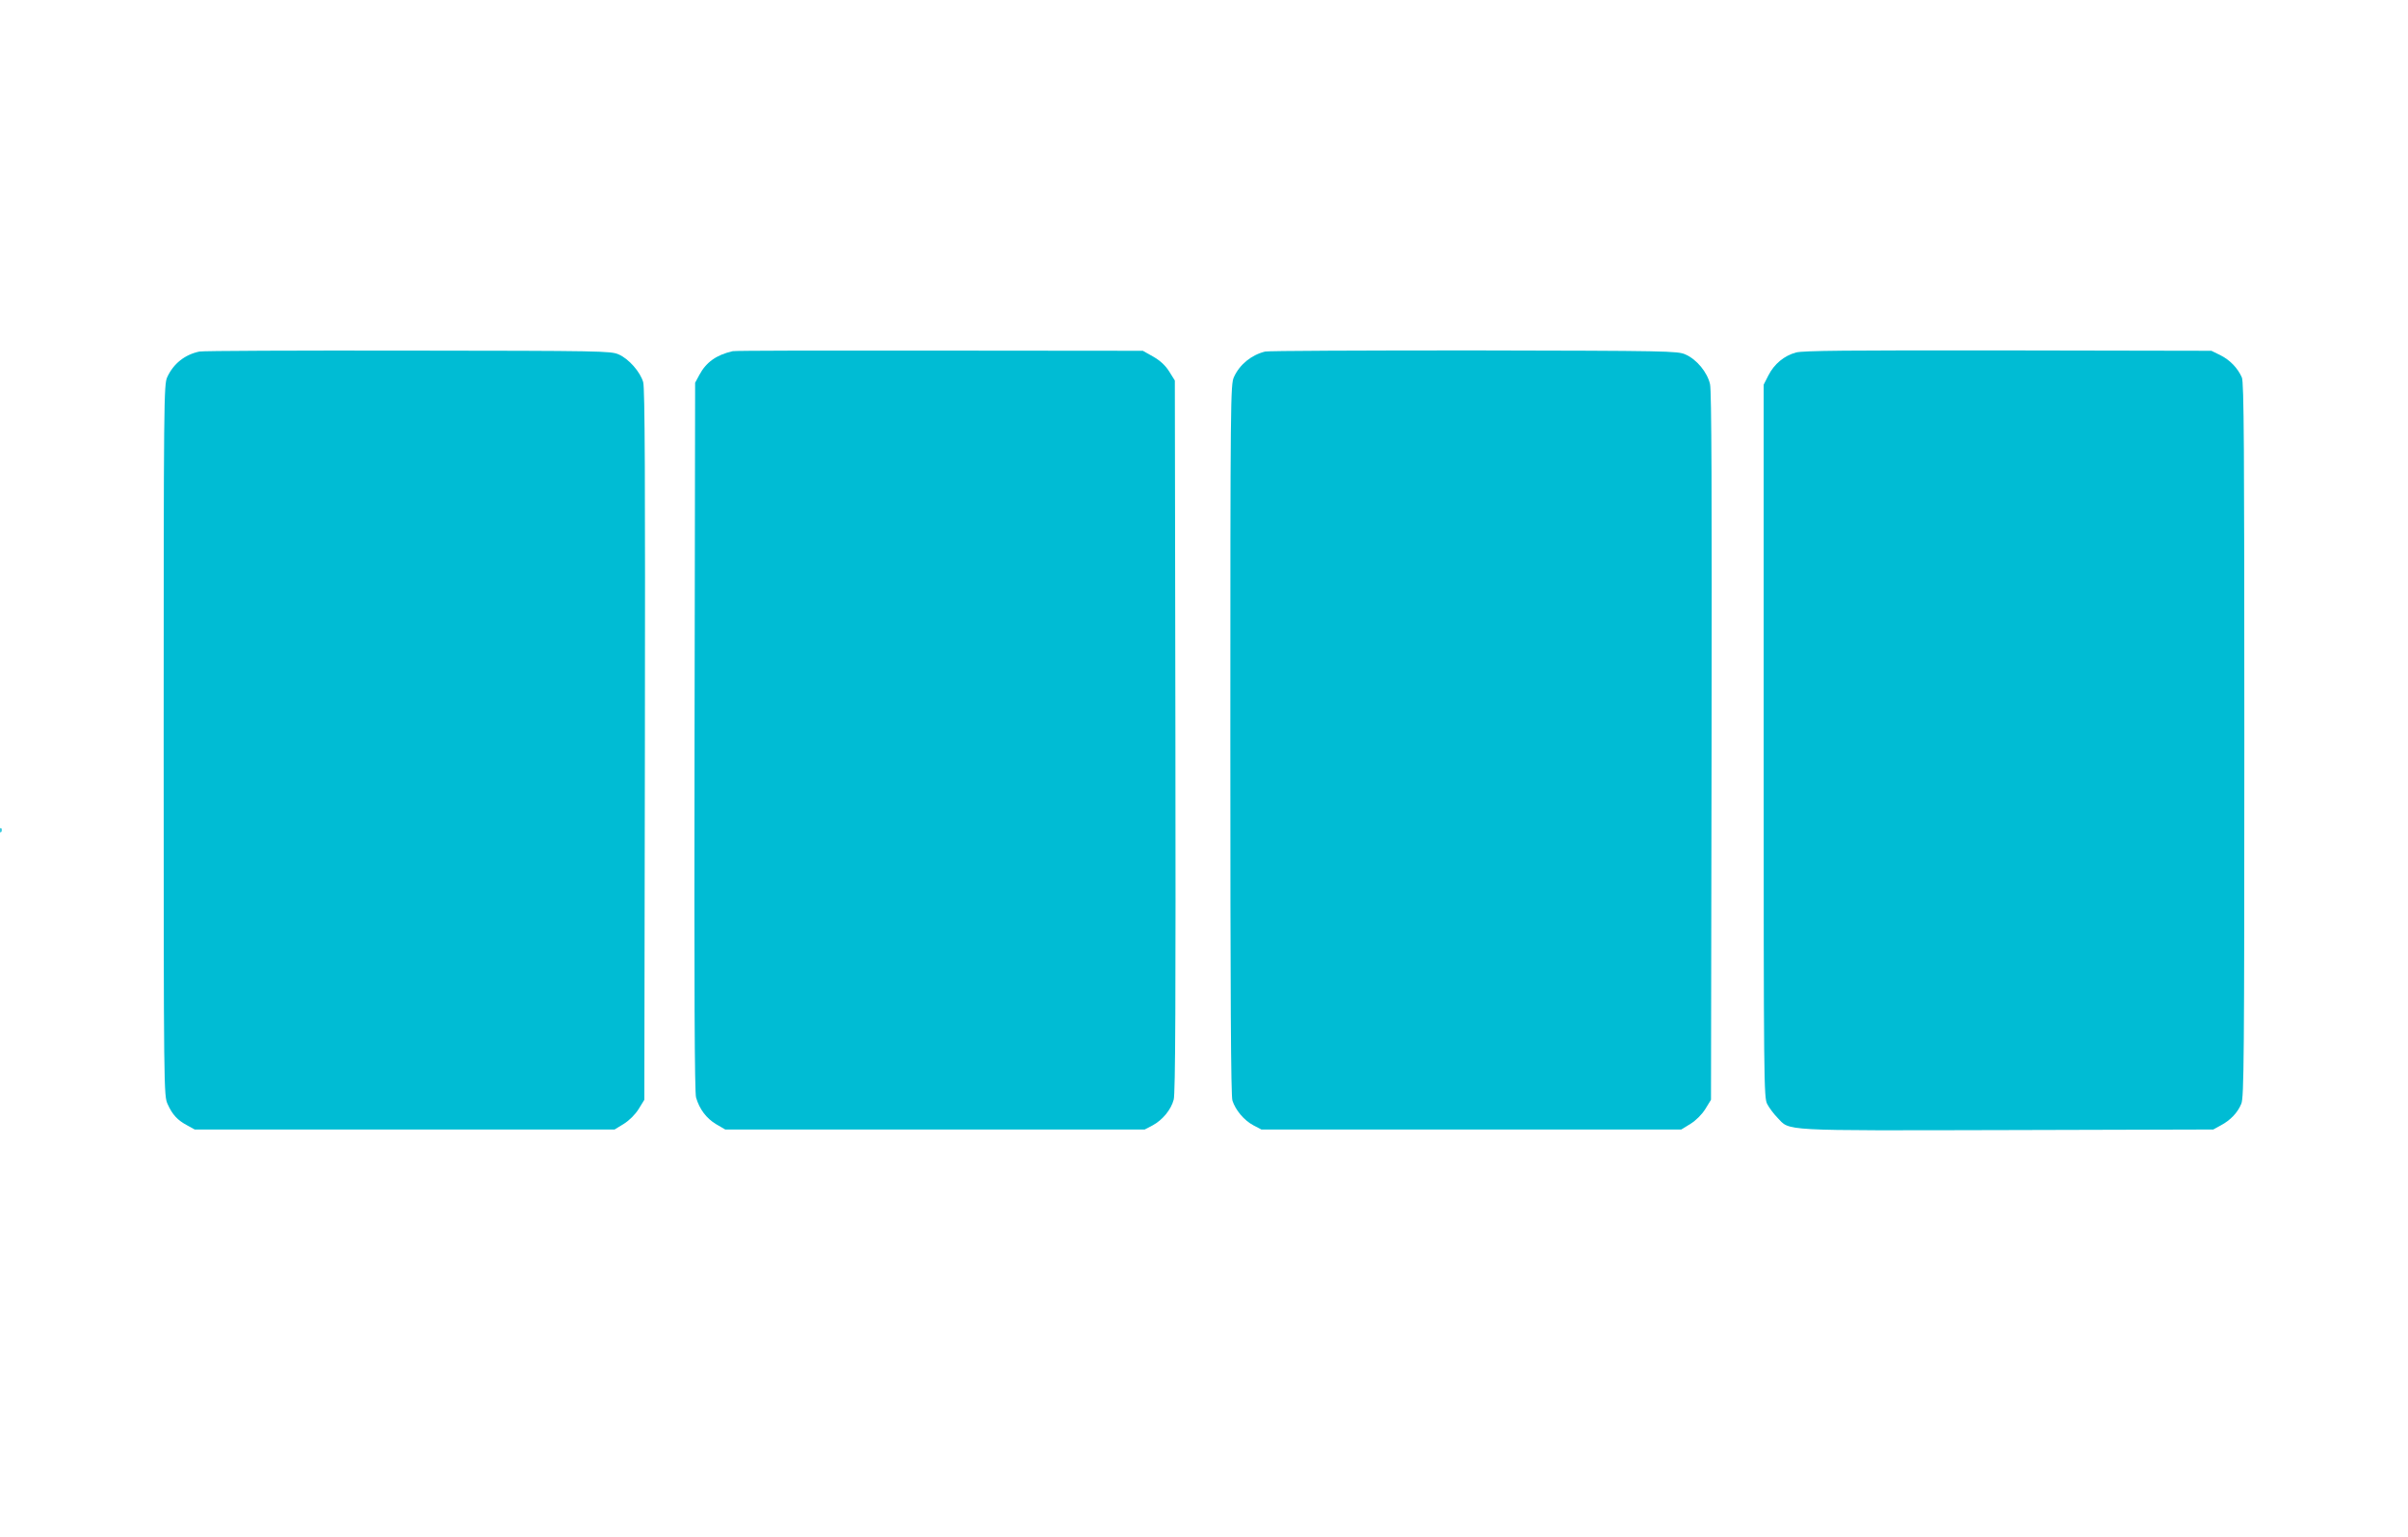
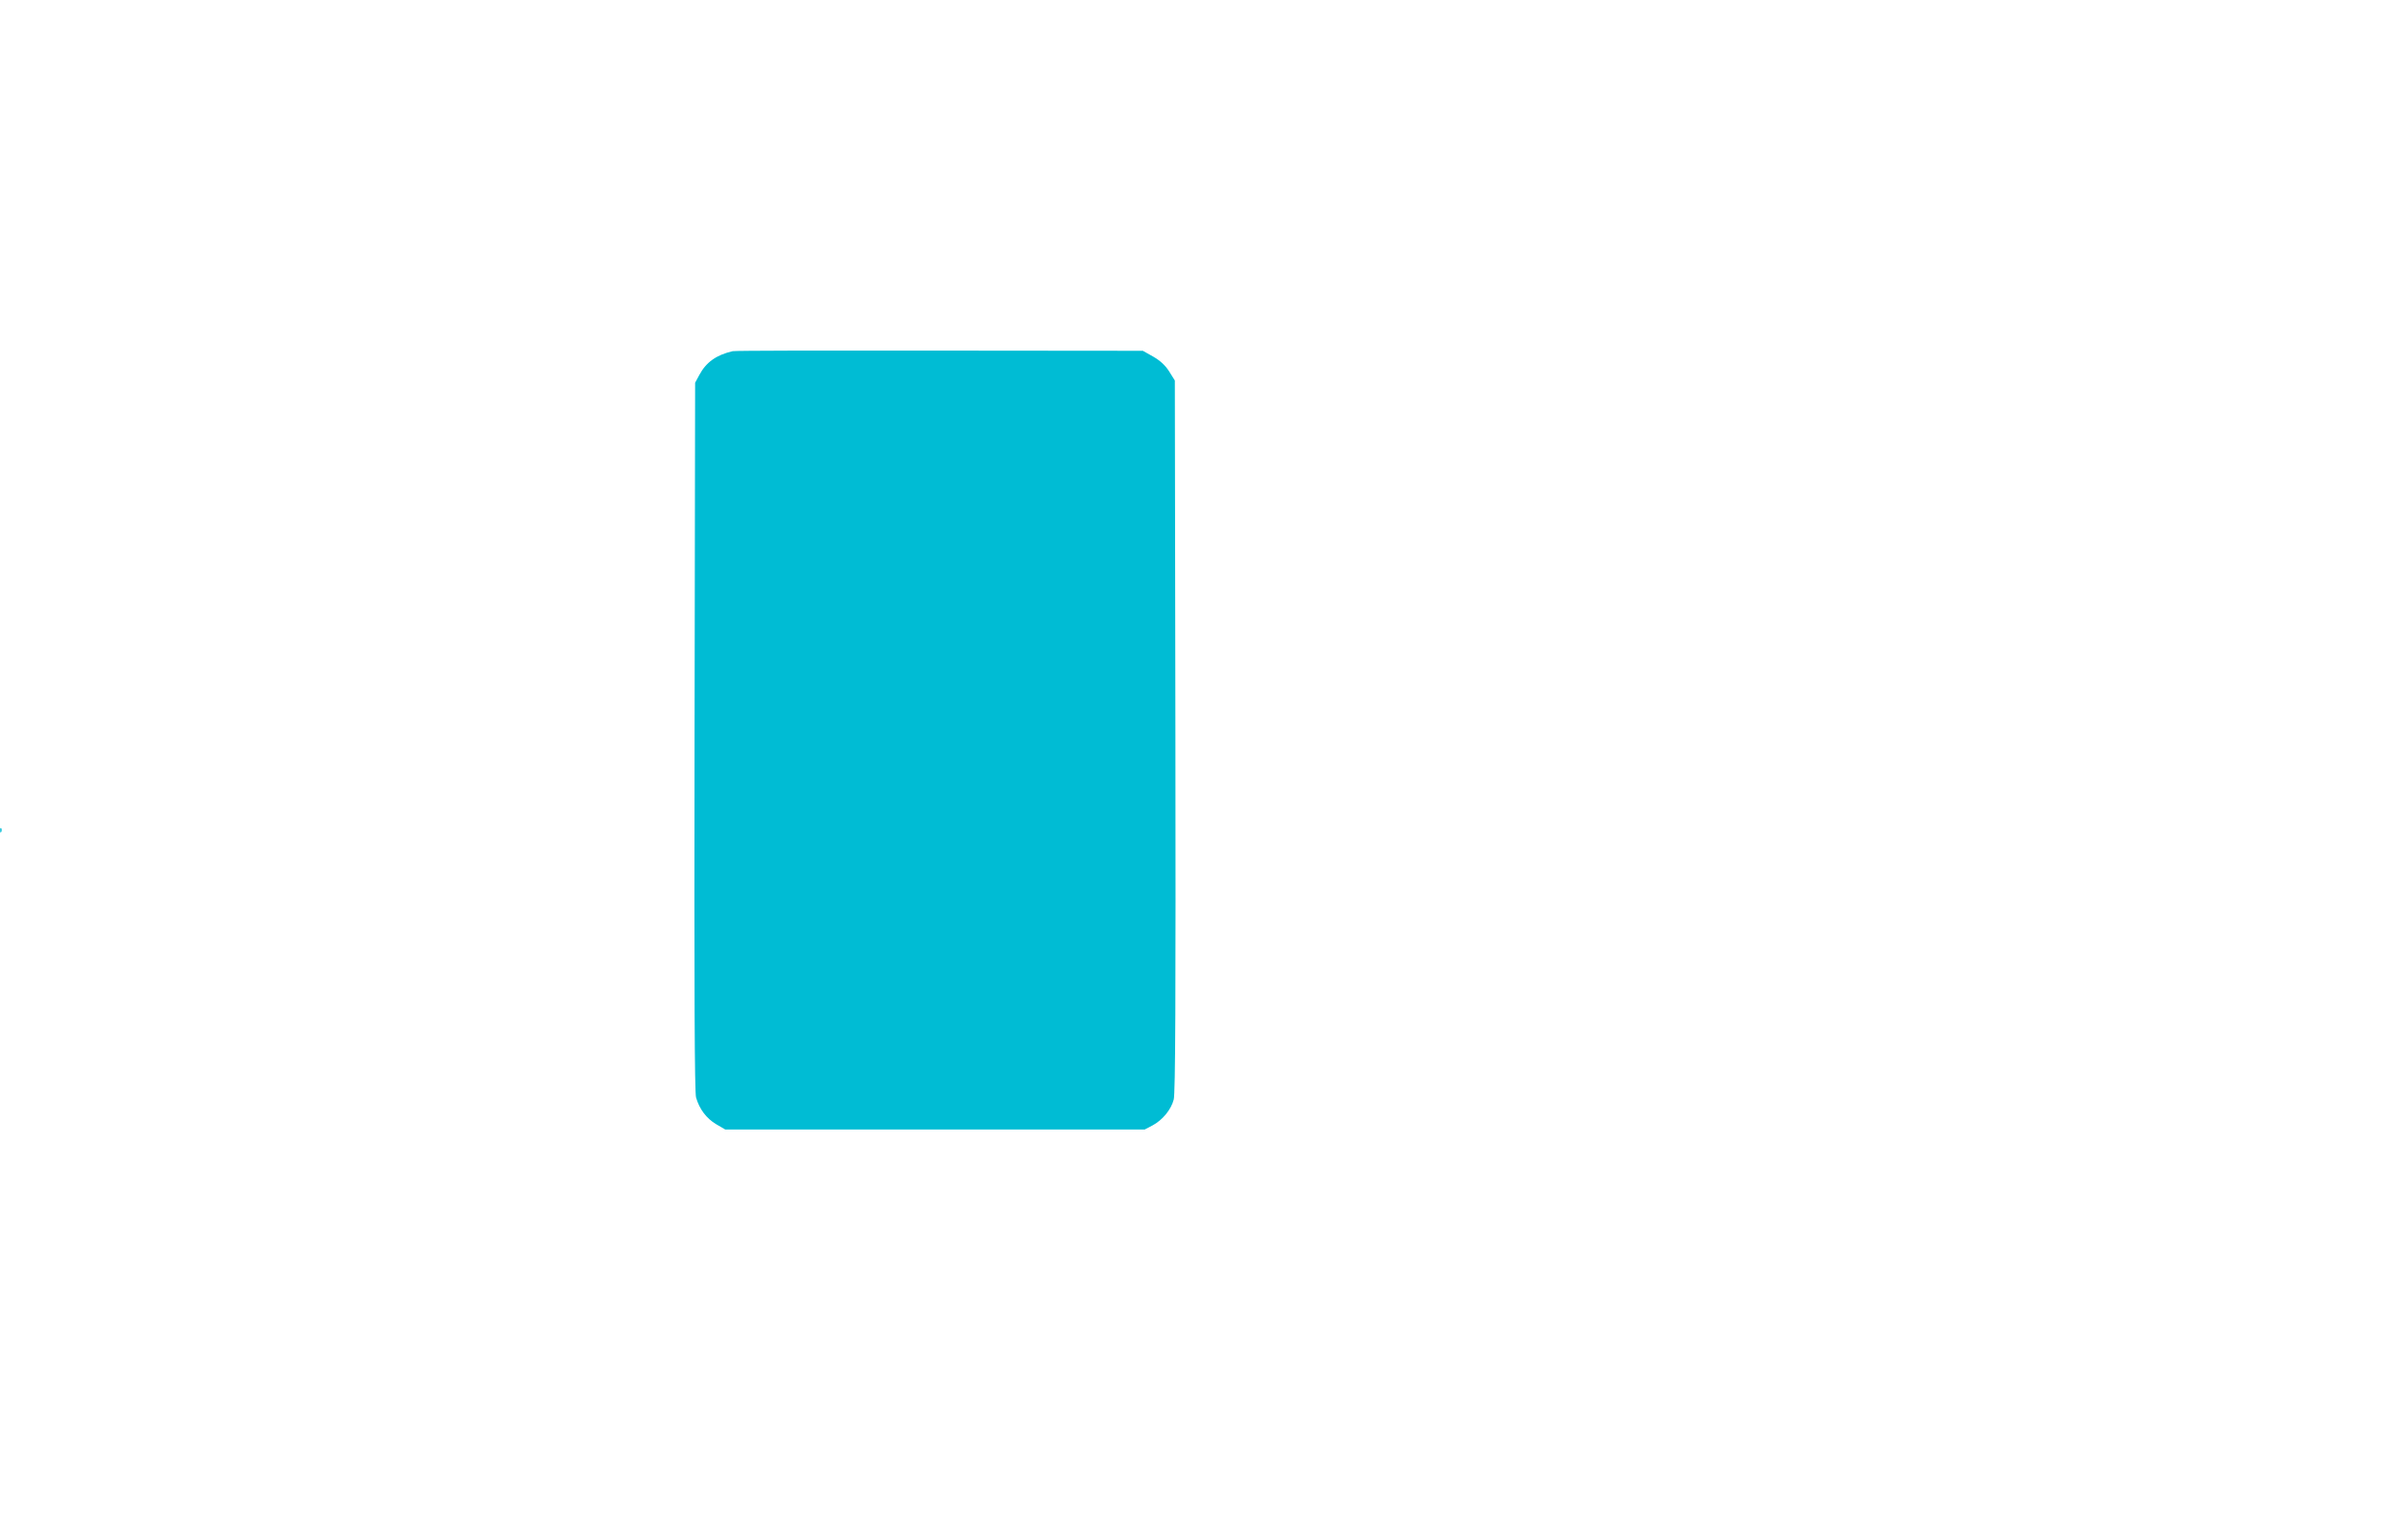
<svg xmlns="http://www.w3.org/2000/svg" version="1.0" width="1280pt" height="817pt" viewBox="0 0 1280 817" preserveAspectRatio="xMidYMid meet">
  <g transform="translate(0,817) scale(0.1,-0.1)" fill="#00bcd4" stroke="none">
-     <path d="M1060 6301 c-77 -16 -138 -64 -171 -136 -18 -38 -19 -115 -19 -1930 0 -1881 1 -1890 21 -1935 25 -56 53 -86 104 -113 l40 -22 1116 0 1116 0 49 30 c30 19 60 49 79 79 l30 49 3 1886 c2 1414 0 1897 -9 1929 -15 54 -77 125 -131 148 -41 18 -93 19 -1118 20 -591 1 -1091 -1 -1110 -5z" />
    <path d="M3895 6303 c-87 -20 -141 -58 -178 -127 l-22 -41 -3 -1880 c-2 -1370 0 -1891 8 -1920 18 -62 55 -111 107 -142 l48 -28 1115 0 1115 0 42 22 c52 28 98 83 112 137 9 30 11 546 9 1932 l-3 1891 -30 48 c-21 33 -47 57 -85 79 l-55 31 -1080 1 c-594 1 -1089 0 -1100 -3z" />
-     <path d="M6725 6301 c-73 -18 -136 -69 -166 -136 -18 -38 -19 -118 -19 -1924 0 -1383 3 -1894 11 -1922 16 -50 61 -105 112 -132 l42 -22 1116 0 1116 0 49 30 c30 19 60 49 79 79 l30 49 3 1876 c2 1347 0 1891 -8 1928 -14 63 -71 133 -132 159 -41 18 -93 19 -1123 21 -594 0 -1093 -2 -1110 -6z" />
-     <path d="M9547 6296 c-63 -17 -116 -61 -147 -122 l-25 -49 0 -1895 c0 -1828 1 -1896 19 -1930 10 -19 34 -52 54 -72 69 -72 3 -69 1223 -66 l1094 3 40 22 c51 27 90 68 109 115 14 33 16 242 16 1933 0 1568 -2 1901 -13 1928 -22 50 -63 93 -115 119 l-47 23 -1080 2 c-857 1 -1090 -1 -1128 -11z" />
    <path d="M1 3754 c0 -11 3 -14 6 -6 3 7 2 16 -1 19 -3 4 -6 -2 -5 -13z" />
  </g>
</svg>